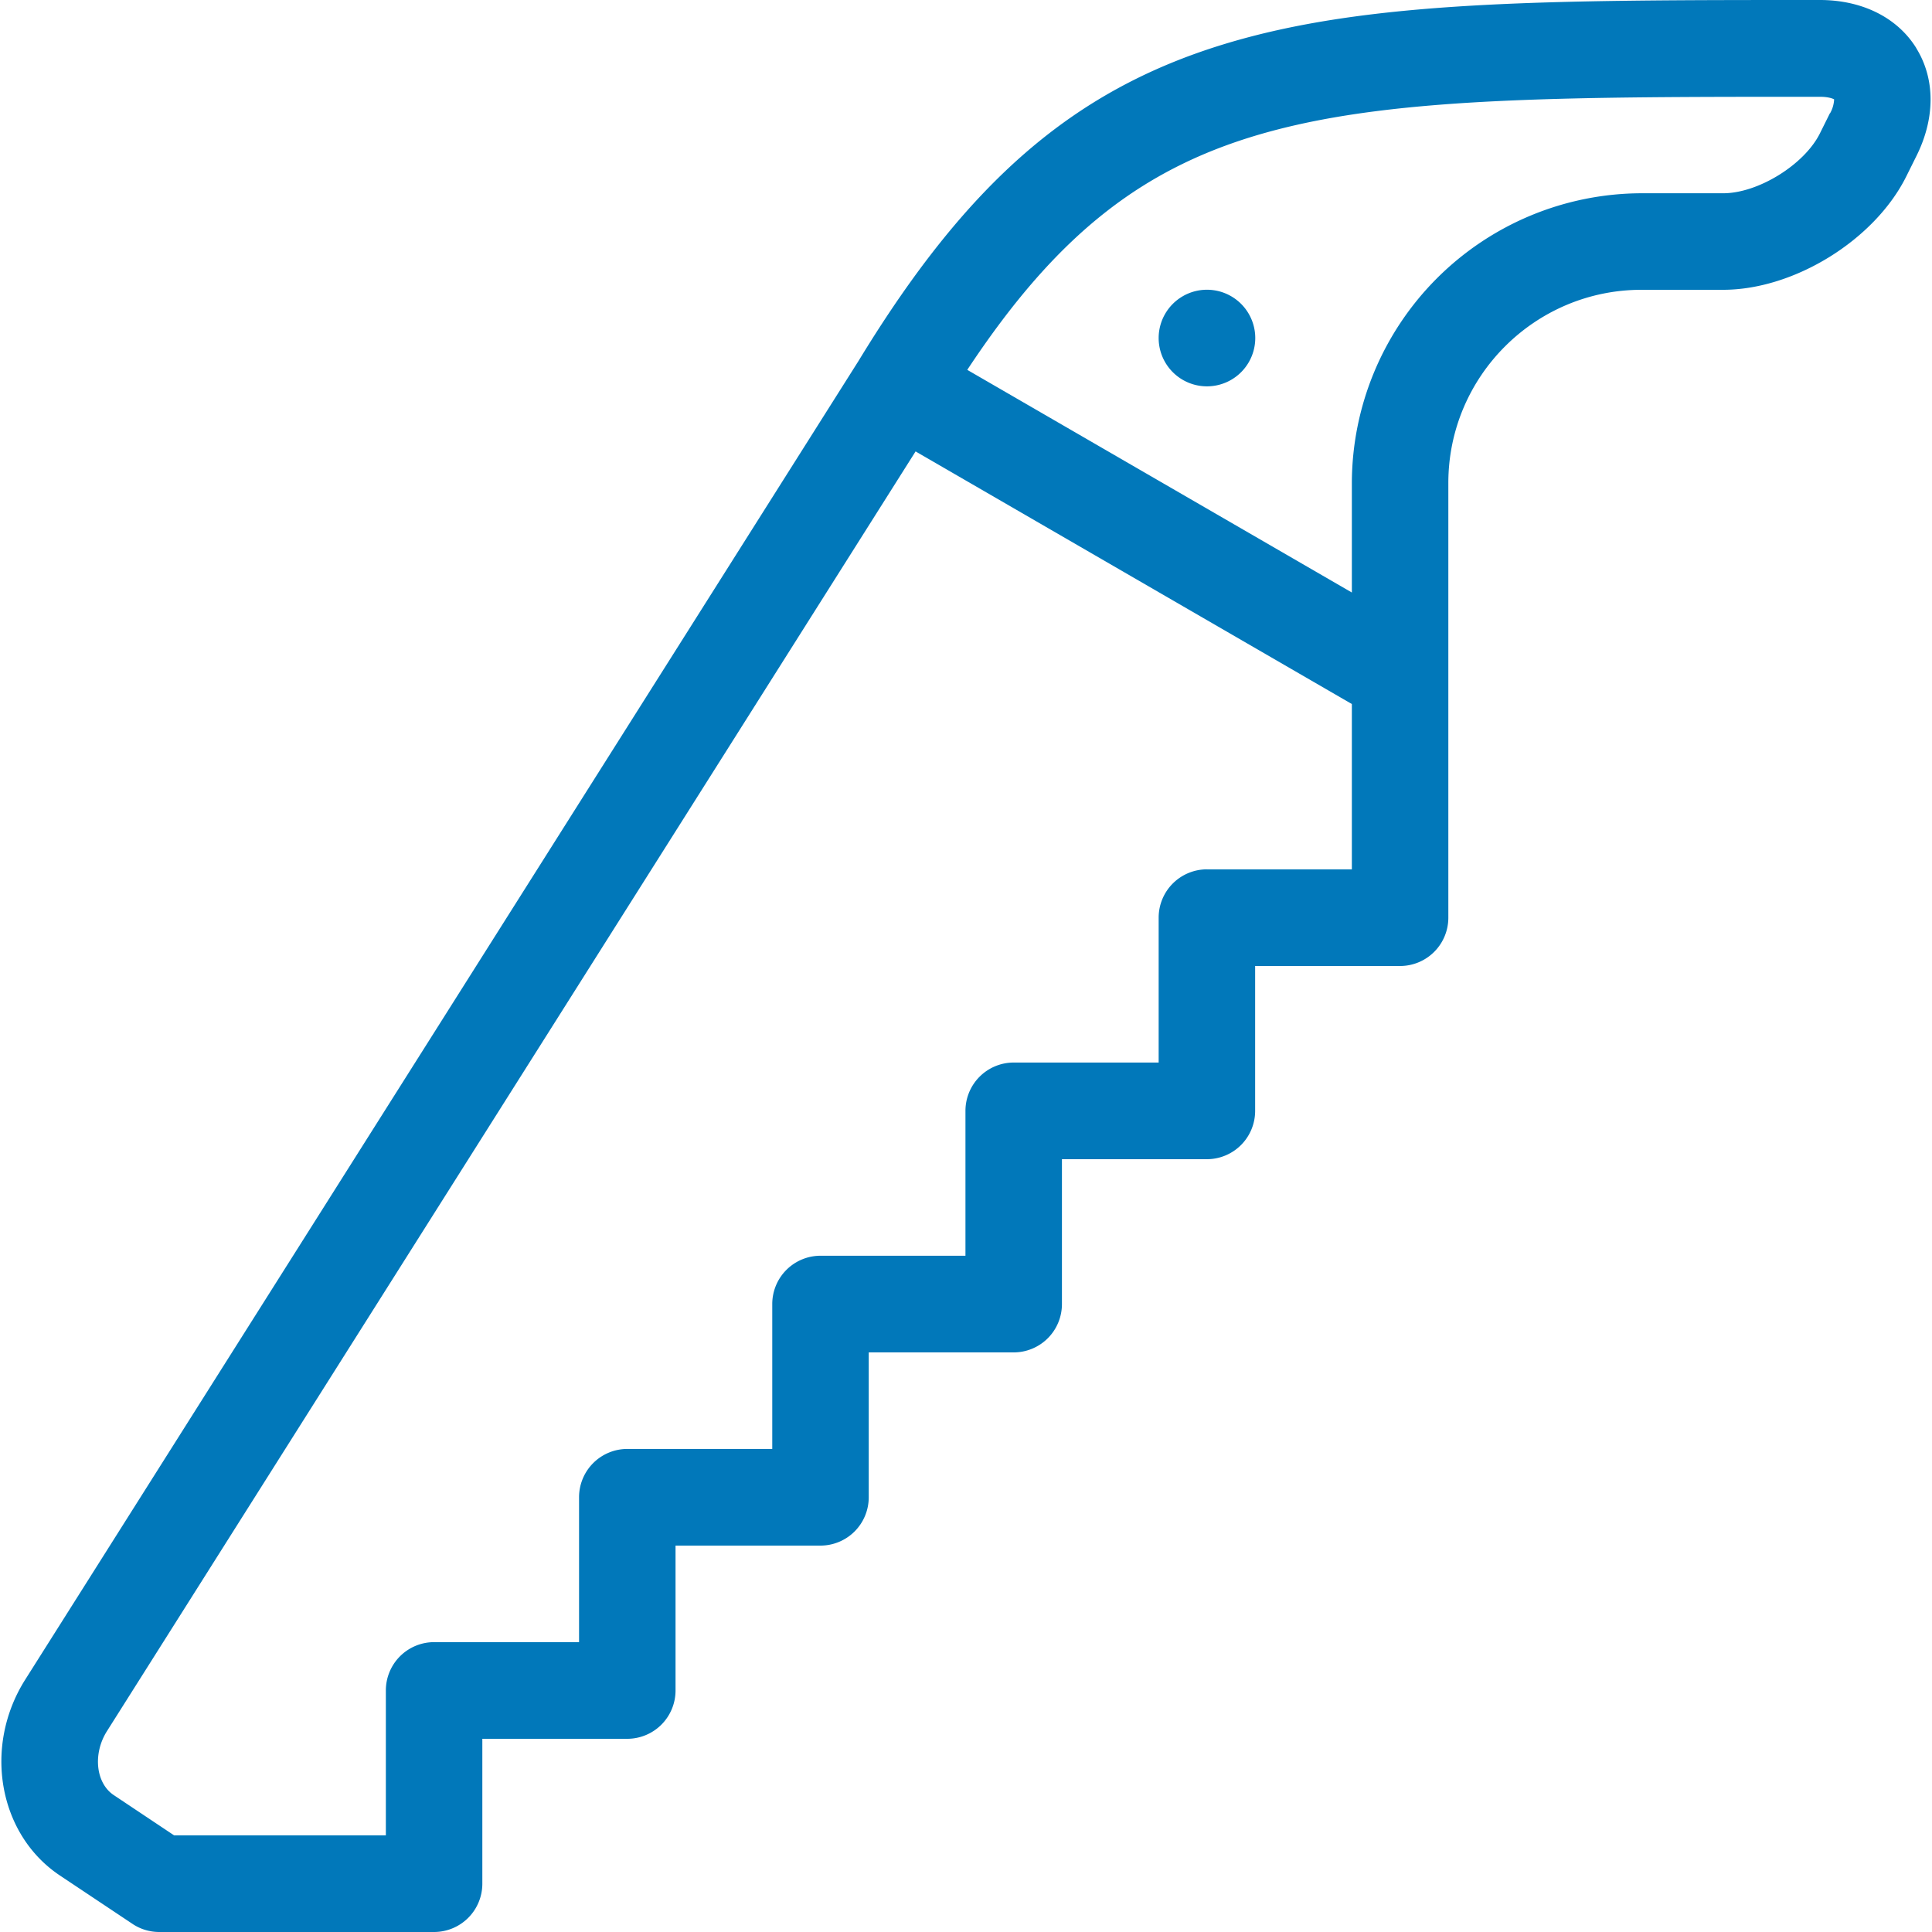
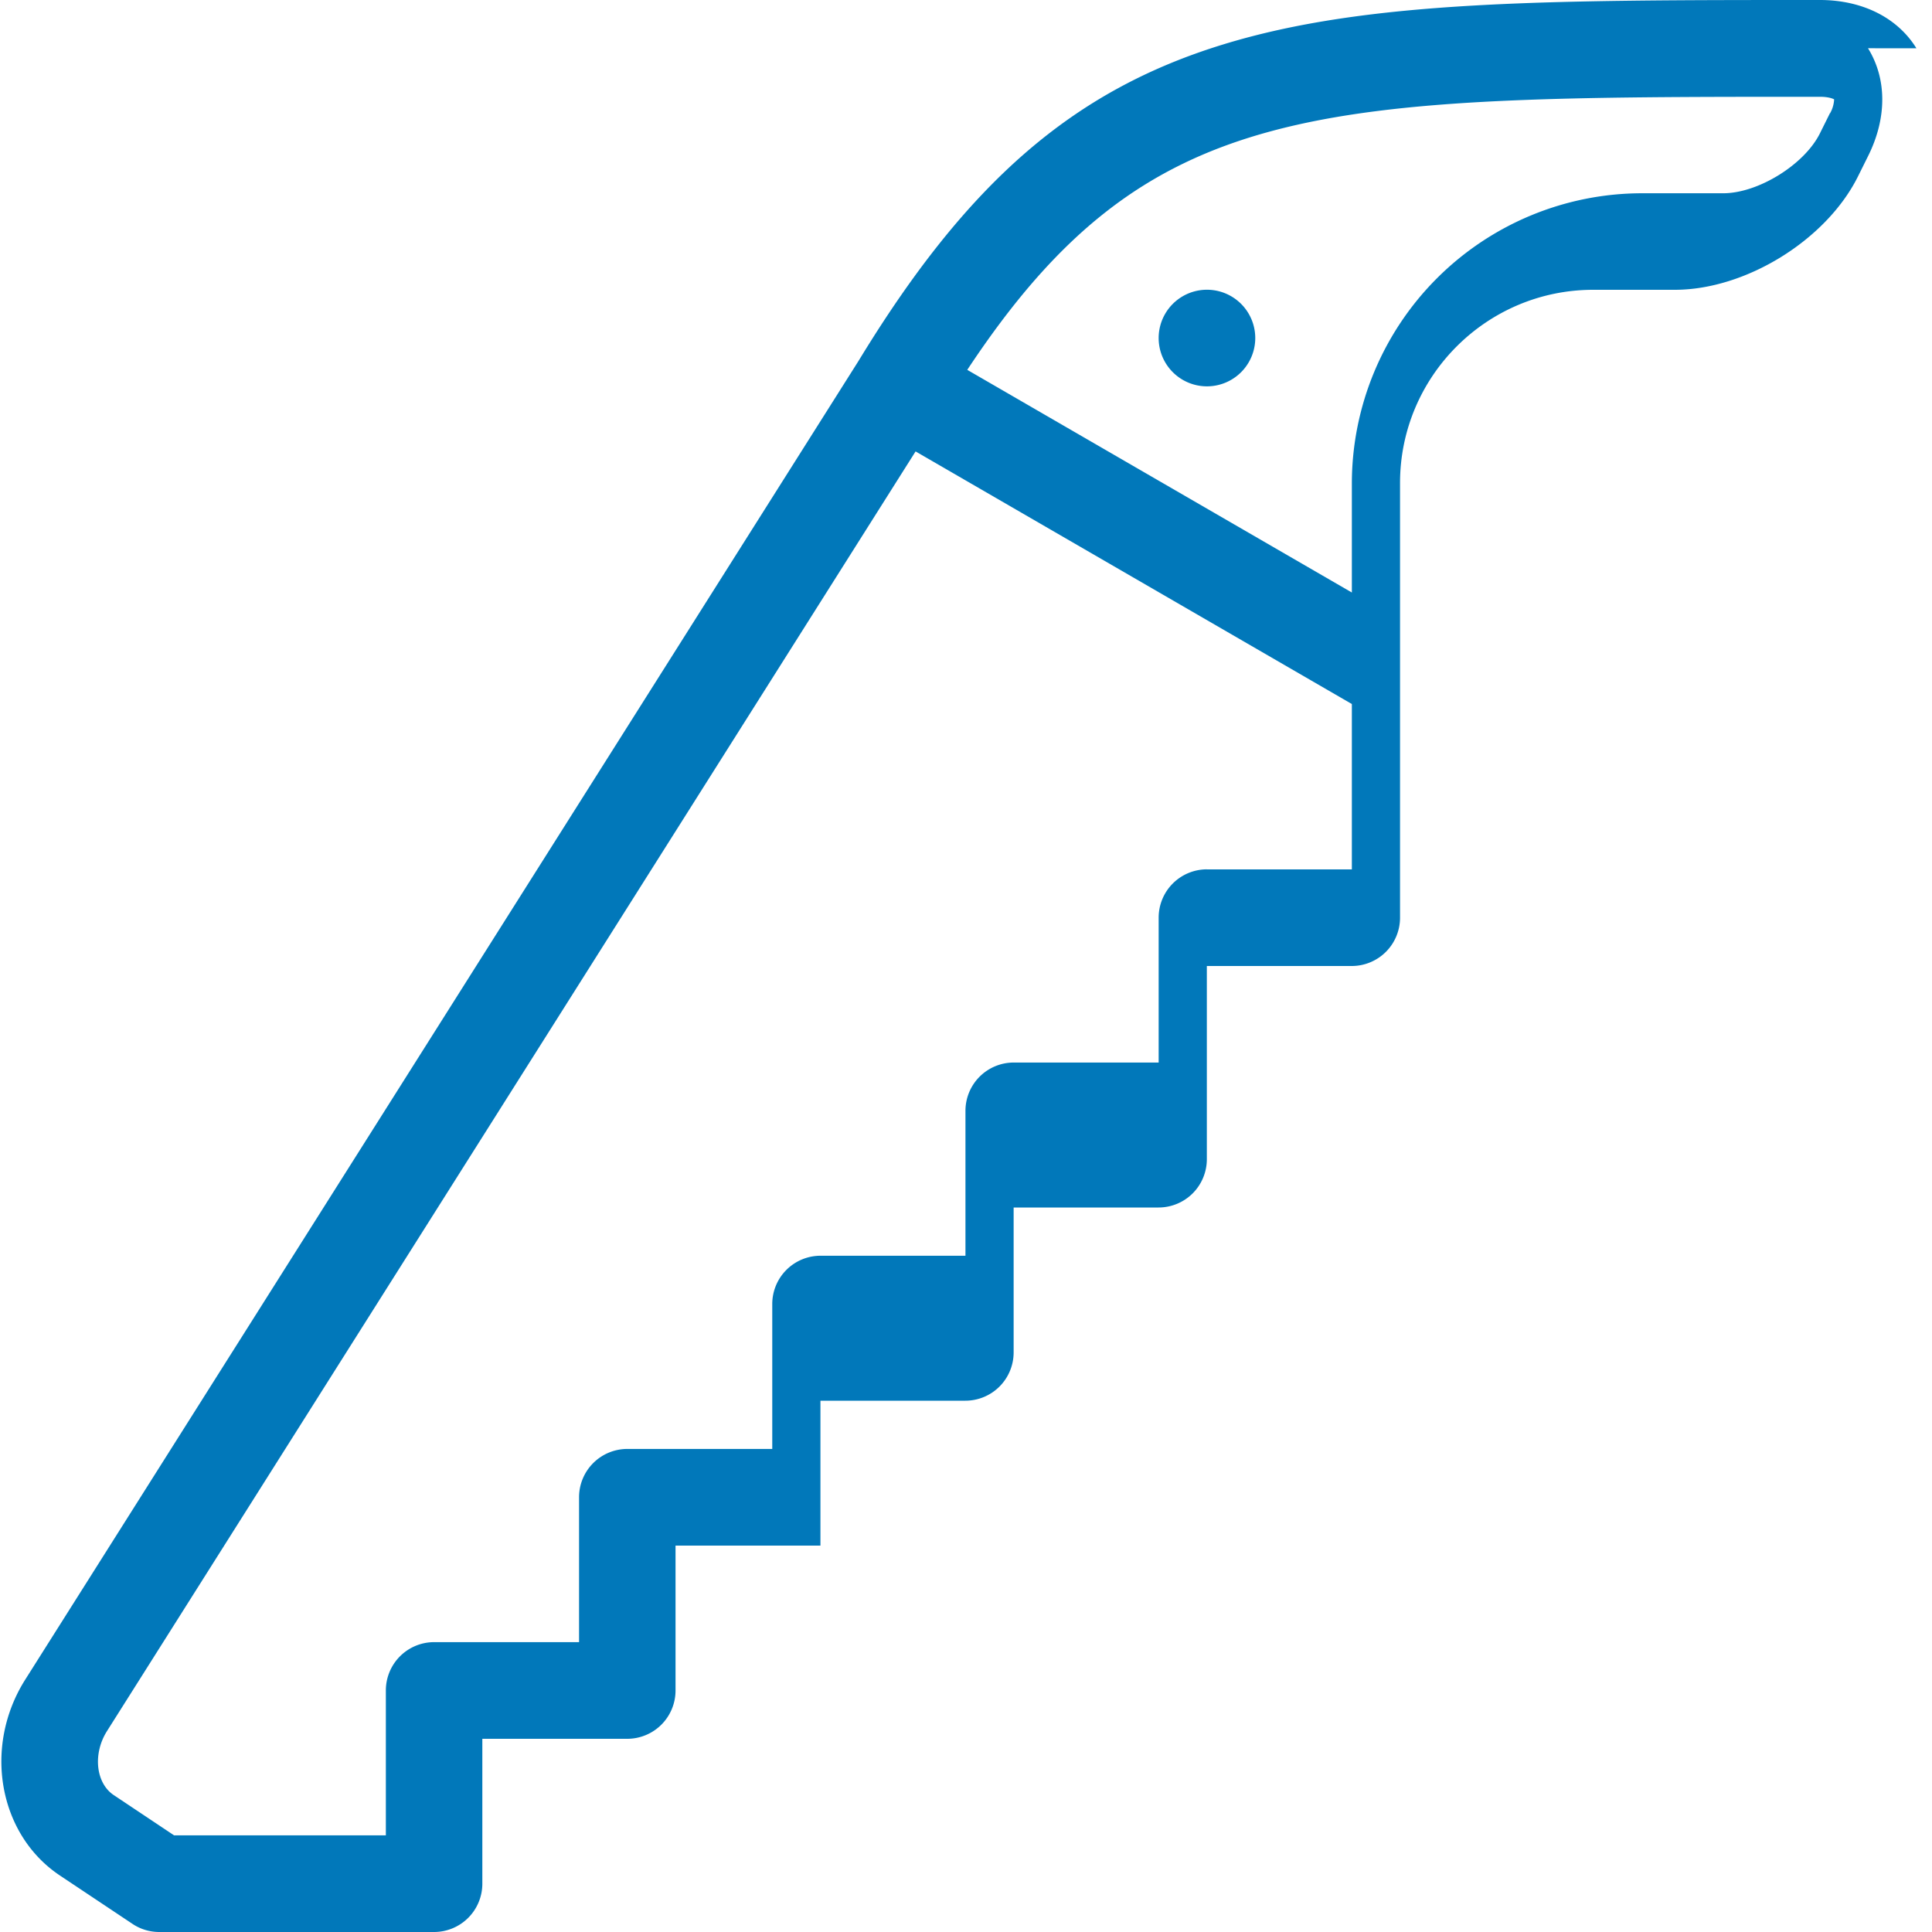
<svg xmlns="http://www.w3.org/2000/svg" viewBox="0 0 32 32" fill="#0178ba">
-   <path d="M20.791 5.599a.8.8 0 1 1-1.6 0 .8.8 0 1 1 1.6 0zM31.742.8c-.314-.509-.898-.8-1.6-.8h-.013c-4.498 0-7.471 0-9.869.736-2.488.763-4.239 2.282-6.04 5.242L.417 27.821c-.701 1.111-.442 2.567.578 3.245l1.2.8c.131.088.286.134.443.134h4.551a.8.8 0 0 0 .8-.8v-2.4h2.4a.8.8 0 0 0 .8-.8v-2.4h2.4a.8.8 0 0 0 .8-.8v-2.4h2.4a.8.8 0 0 0 .8-.8v-2.4h2.4a.8.8 0 0 0 .8-.8V16h2.4a.8.8 0 0 0 .8-.8V8c0-1.765 1.435-3.2 3.2-3.2h1.351c1.174 0 2.506-.822 3.032-1.874l.168-.338c.315-.629.315-1.28 0-1.789zM19.991 14.399a.8.8 0 0 0-.8.8v2.4h-2.4a.8.8 0 0 0-.8.8v2.4h-2.4a.8.8 0 0 0-.8.8v2.4h-2.4a.8.8 0 0 0-.8.8v2.4h-2.4a.8.8 0 0 0-.8.8v2.4H2.883l-.998-.666c-.299-.198-.35-.685-.114-1.059L15.165 7.477l7.226 4.184V14.4h-2.4zM30.31 1.874l-.168.338c-.259.517-1.023.989-1.6.989h-1.351a4.81 4.81 0 0 0-4.8 4.8v1.813l-6.37-3.688c2.991-4.523 5.775-4.523 14.108-4.523h.013c.134 0 .21.027.237.043a.52.52 0 0 1-.067.23z" />
+   <path d="M20.791 5.599a.8.8 0 1 1-1.6 0 .8.8 0 1 1 1.6 0zM31.742.8c-.314-.509-.898-.8-1.6-.8h-.013c-4.498 0-7.471 0-9.869.736-2.488.763-4.239 2.282-6.04 5.242L.417 27.821c-.701 1.111-.442 2.567.578 3.245l1.2.8c.131.088.286.134.443.134h4.551a.8.8 0 0 0 .8-.8v-2.4h2.4a.8.8 0 0 0 .8-.8v-2.4h2.4v-2.4h2.4a.8.8 0 0 0 .8-.8v-2.4h2.4a.8.8 0 0 0 .8-.8V16h2.4a.8.8 0 0 0 .8-.8V8c0-1.765 1.435-3.2 3.2-3.2h1.351c1.174 0 2.506-.822 3.032-1.874l.168-.338c.315-.629.315-1.28 0-1.789zM19.991 14.399a.8.8 0 0 0-.8.8v2.4h-2.4a.8.8 0 0 0-.8.8v2.4h-2.4a.8.8 0 0 0-.8.8v2.4h-2.4a.8.8 0 0 0-.8.8v2.4h-2.4a.8.8 0 0 0-.8.8v2.4H2.883l-.998-.666c-.299-.198-.35-.685-.114-1.059L15.165 7.477l7.226 4.184V14.4h-2.4zM30.31 1.874l-.168.338c-.259.517-1.023.989-1.6.989h-1.351a4.81 4.81 0 0 0-4.8 4.8v1.813l-6.37-3.688c2.991-4.523 5.775-4.523 14.108-4.523h.013c.134 0 .21.027.237.043a.52.52 0 0 1-.067.23z" />
</svg>